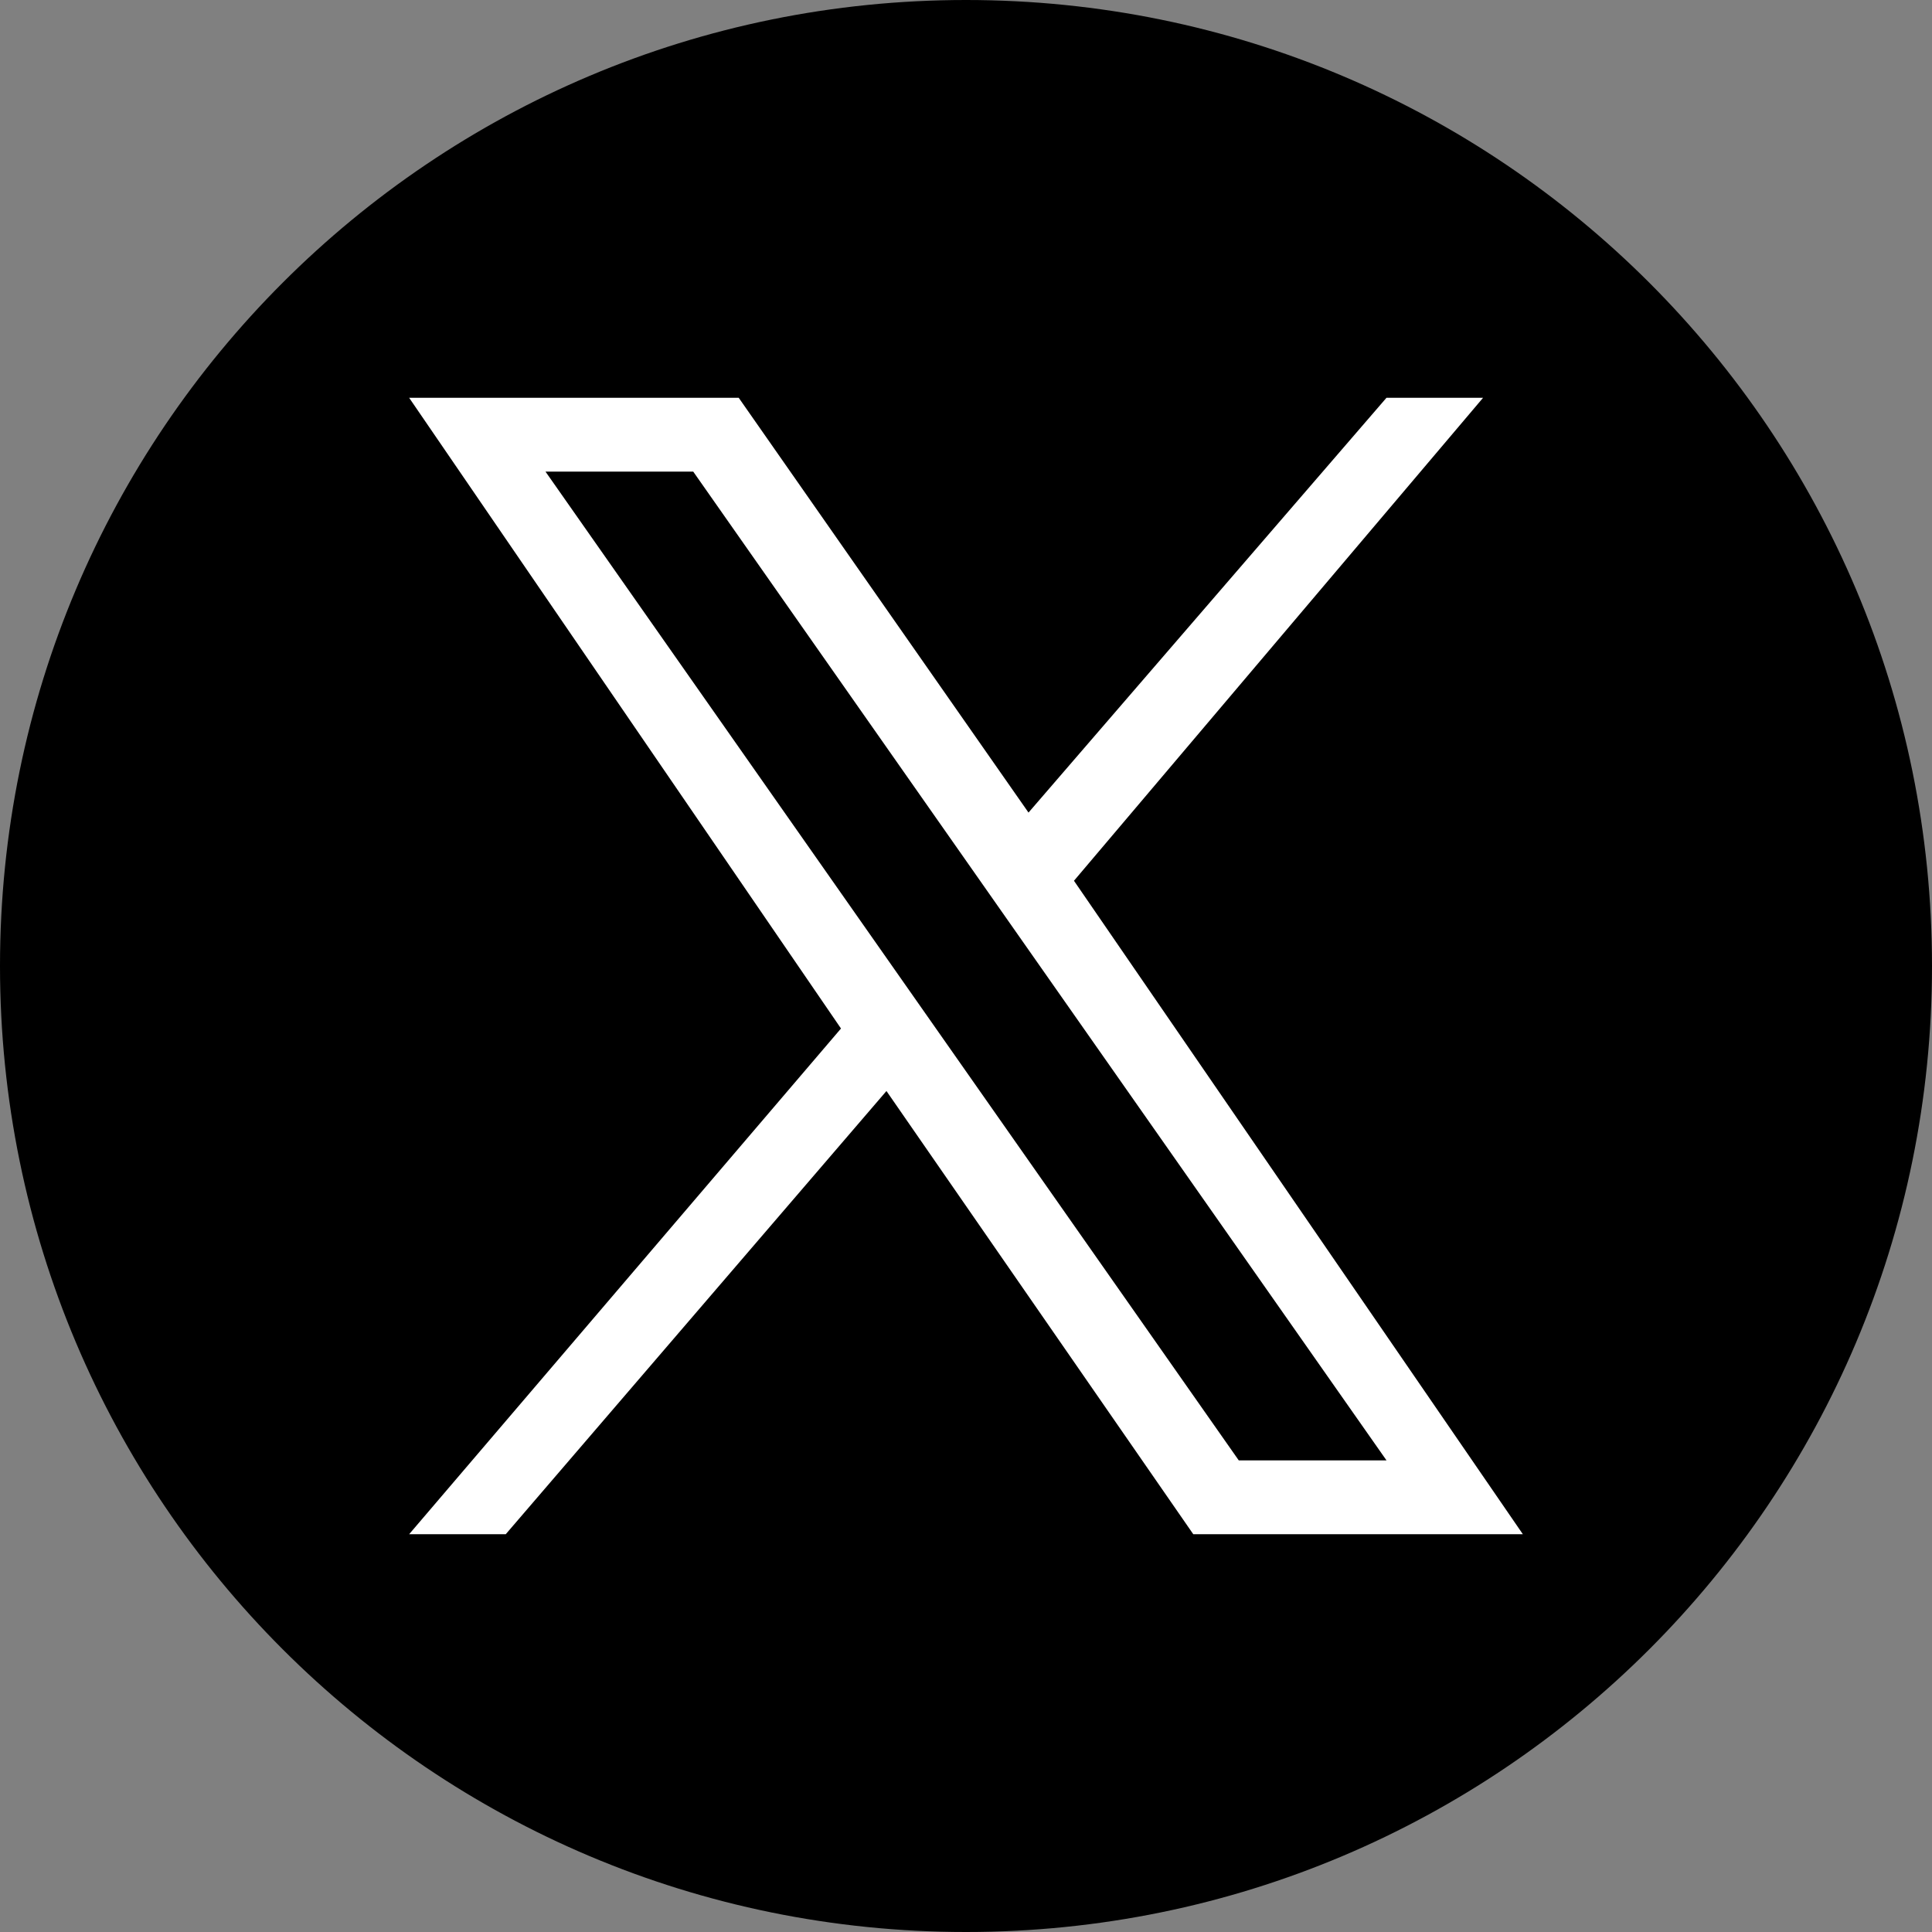
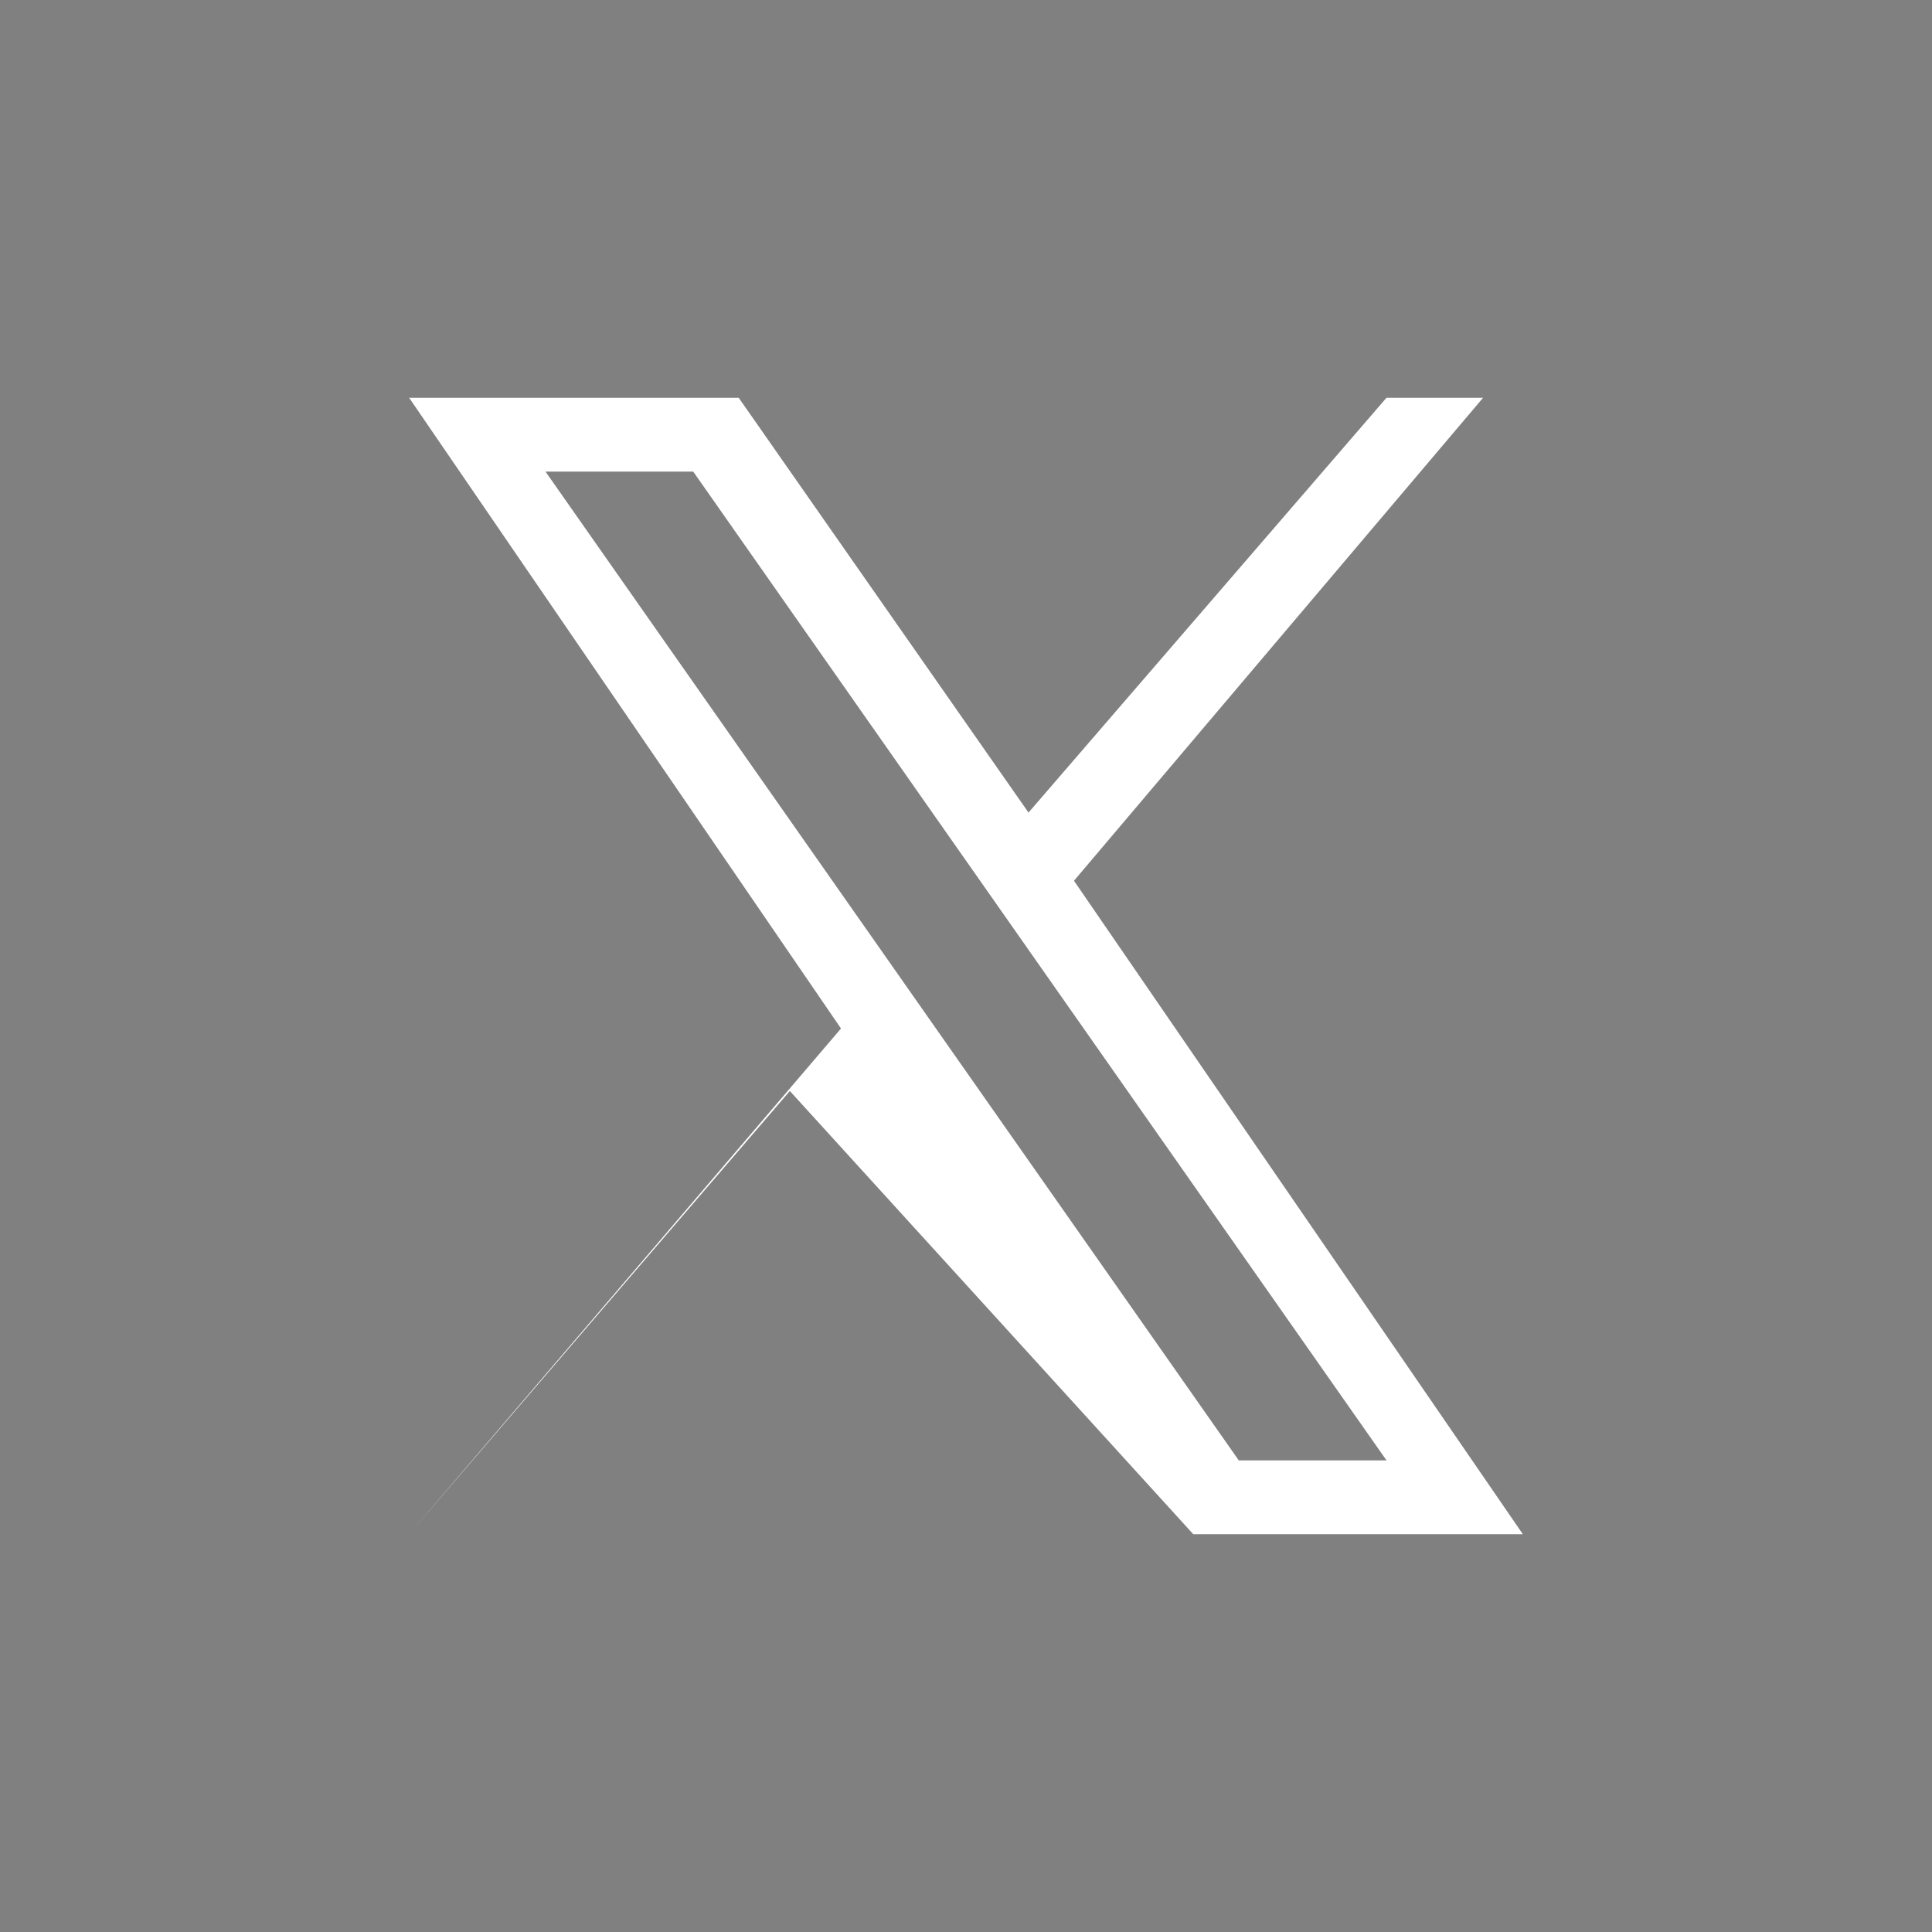
<svg xmlns="http://www.w3.org/2000/svg" version="1.1" id="twitter_3_" x="0px" y="0px" width="34" height="34" viewBox="0 0 34 34" style="enable-background:new 0 0 34 34;" xml:space="preserve">
  <rect x="0" y="0" width="34" height="34" fill="#808080" stroke="none" />
  <style type="text/css">
	.st0{fill:#FFFFFF;}
</style>
-   <path id="Path_13318" d="M17,0C7.6,0,0,7.6,0,17s7.6,17,17,17s17-7.6,17-17S26.4,0,17,0z" />
-   <path id="Path_13319" class="st0" d="M18.9,15.5L26.1,7h-1.7l-6.3,7.3L13,7H7.2l7.6,11.1L7.2,27h1.7l6.7-7.8L21,27h5.8L18.9,15.5  L18.9,15.5z M9.6,8.3h2.6l12.2,17.4h-2.6L9.6,8.3z" />
+   <path id="Path_13319" class="st0" d="M18.9,15.5L26.1,7h-1.7l-6.3,7.3L13,7H7.2l7.6,11.1L7.2,27l6.7-7.8L21,27h5.8L18.9,15.5  L18.9,15.5z M9.6,8.3h2.6l12.2,17.4h-2.6L9.6,8.3z" />
</svg>